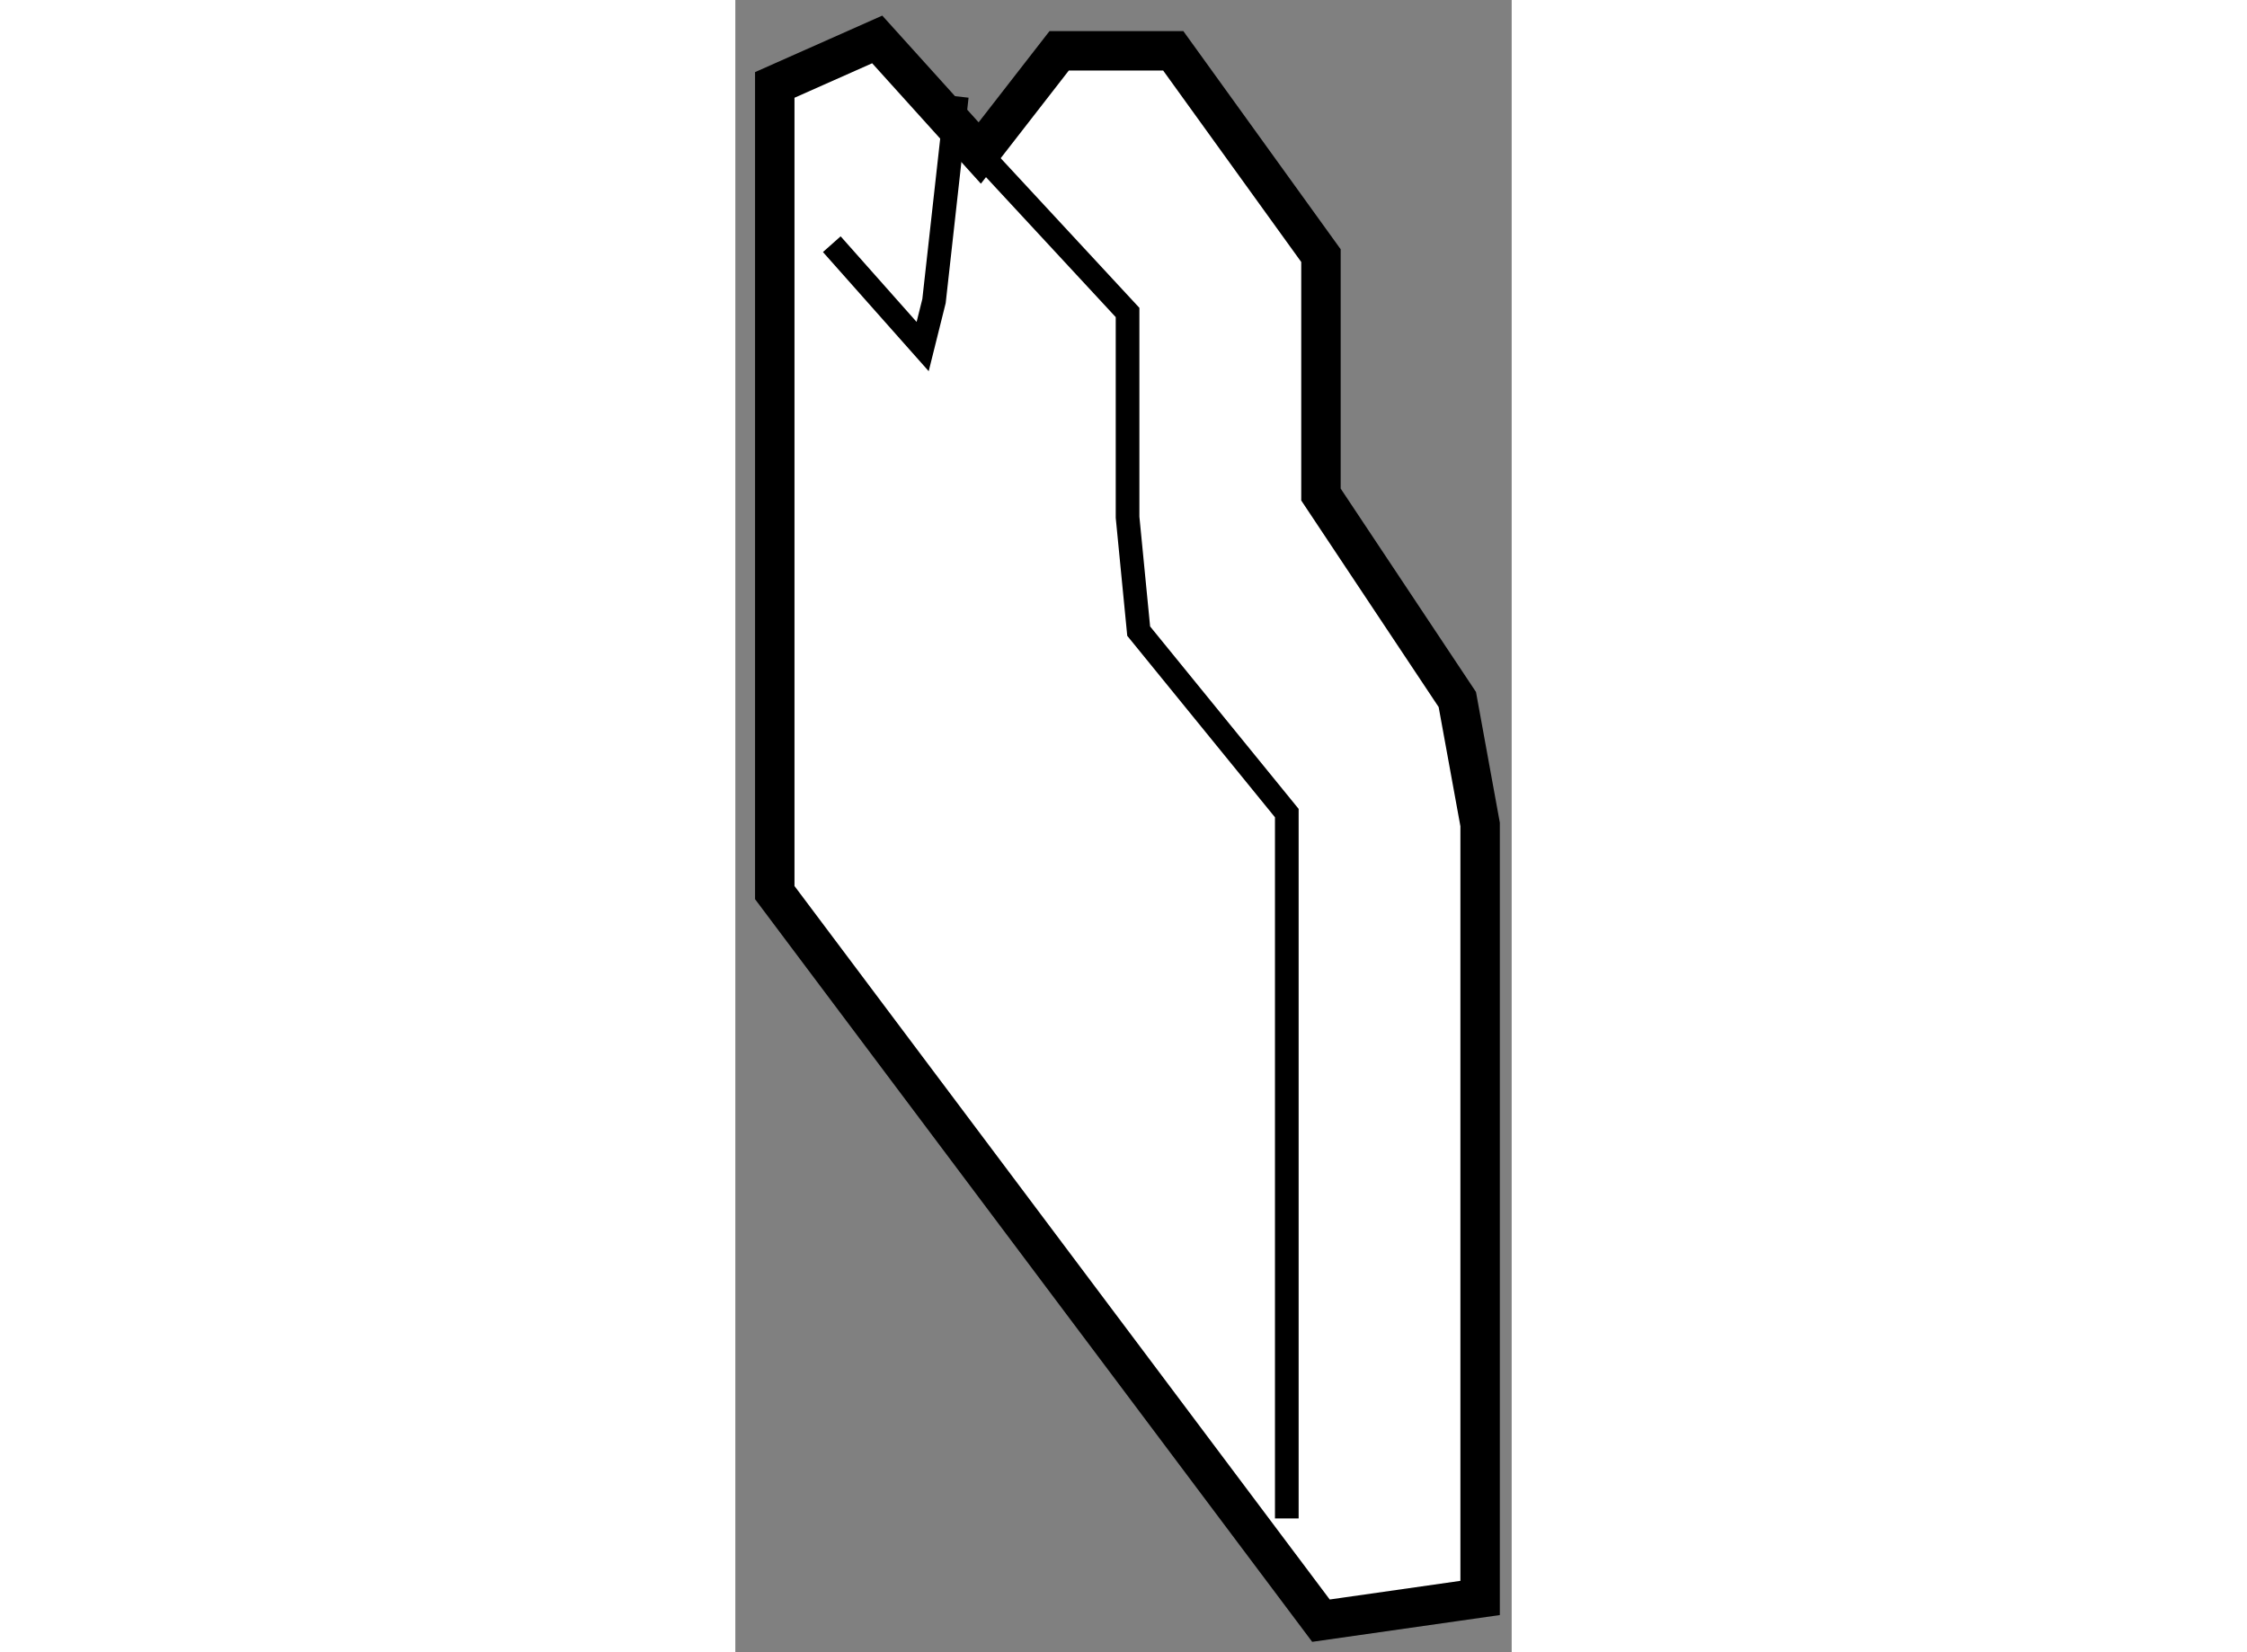
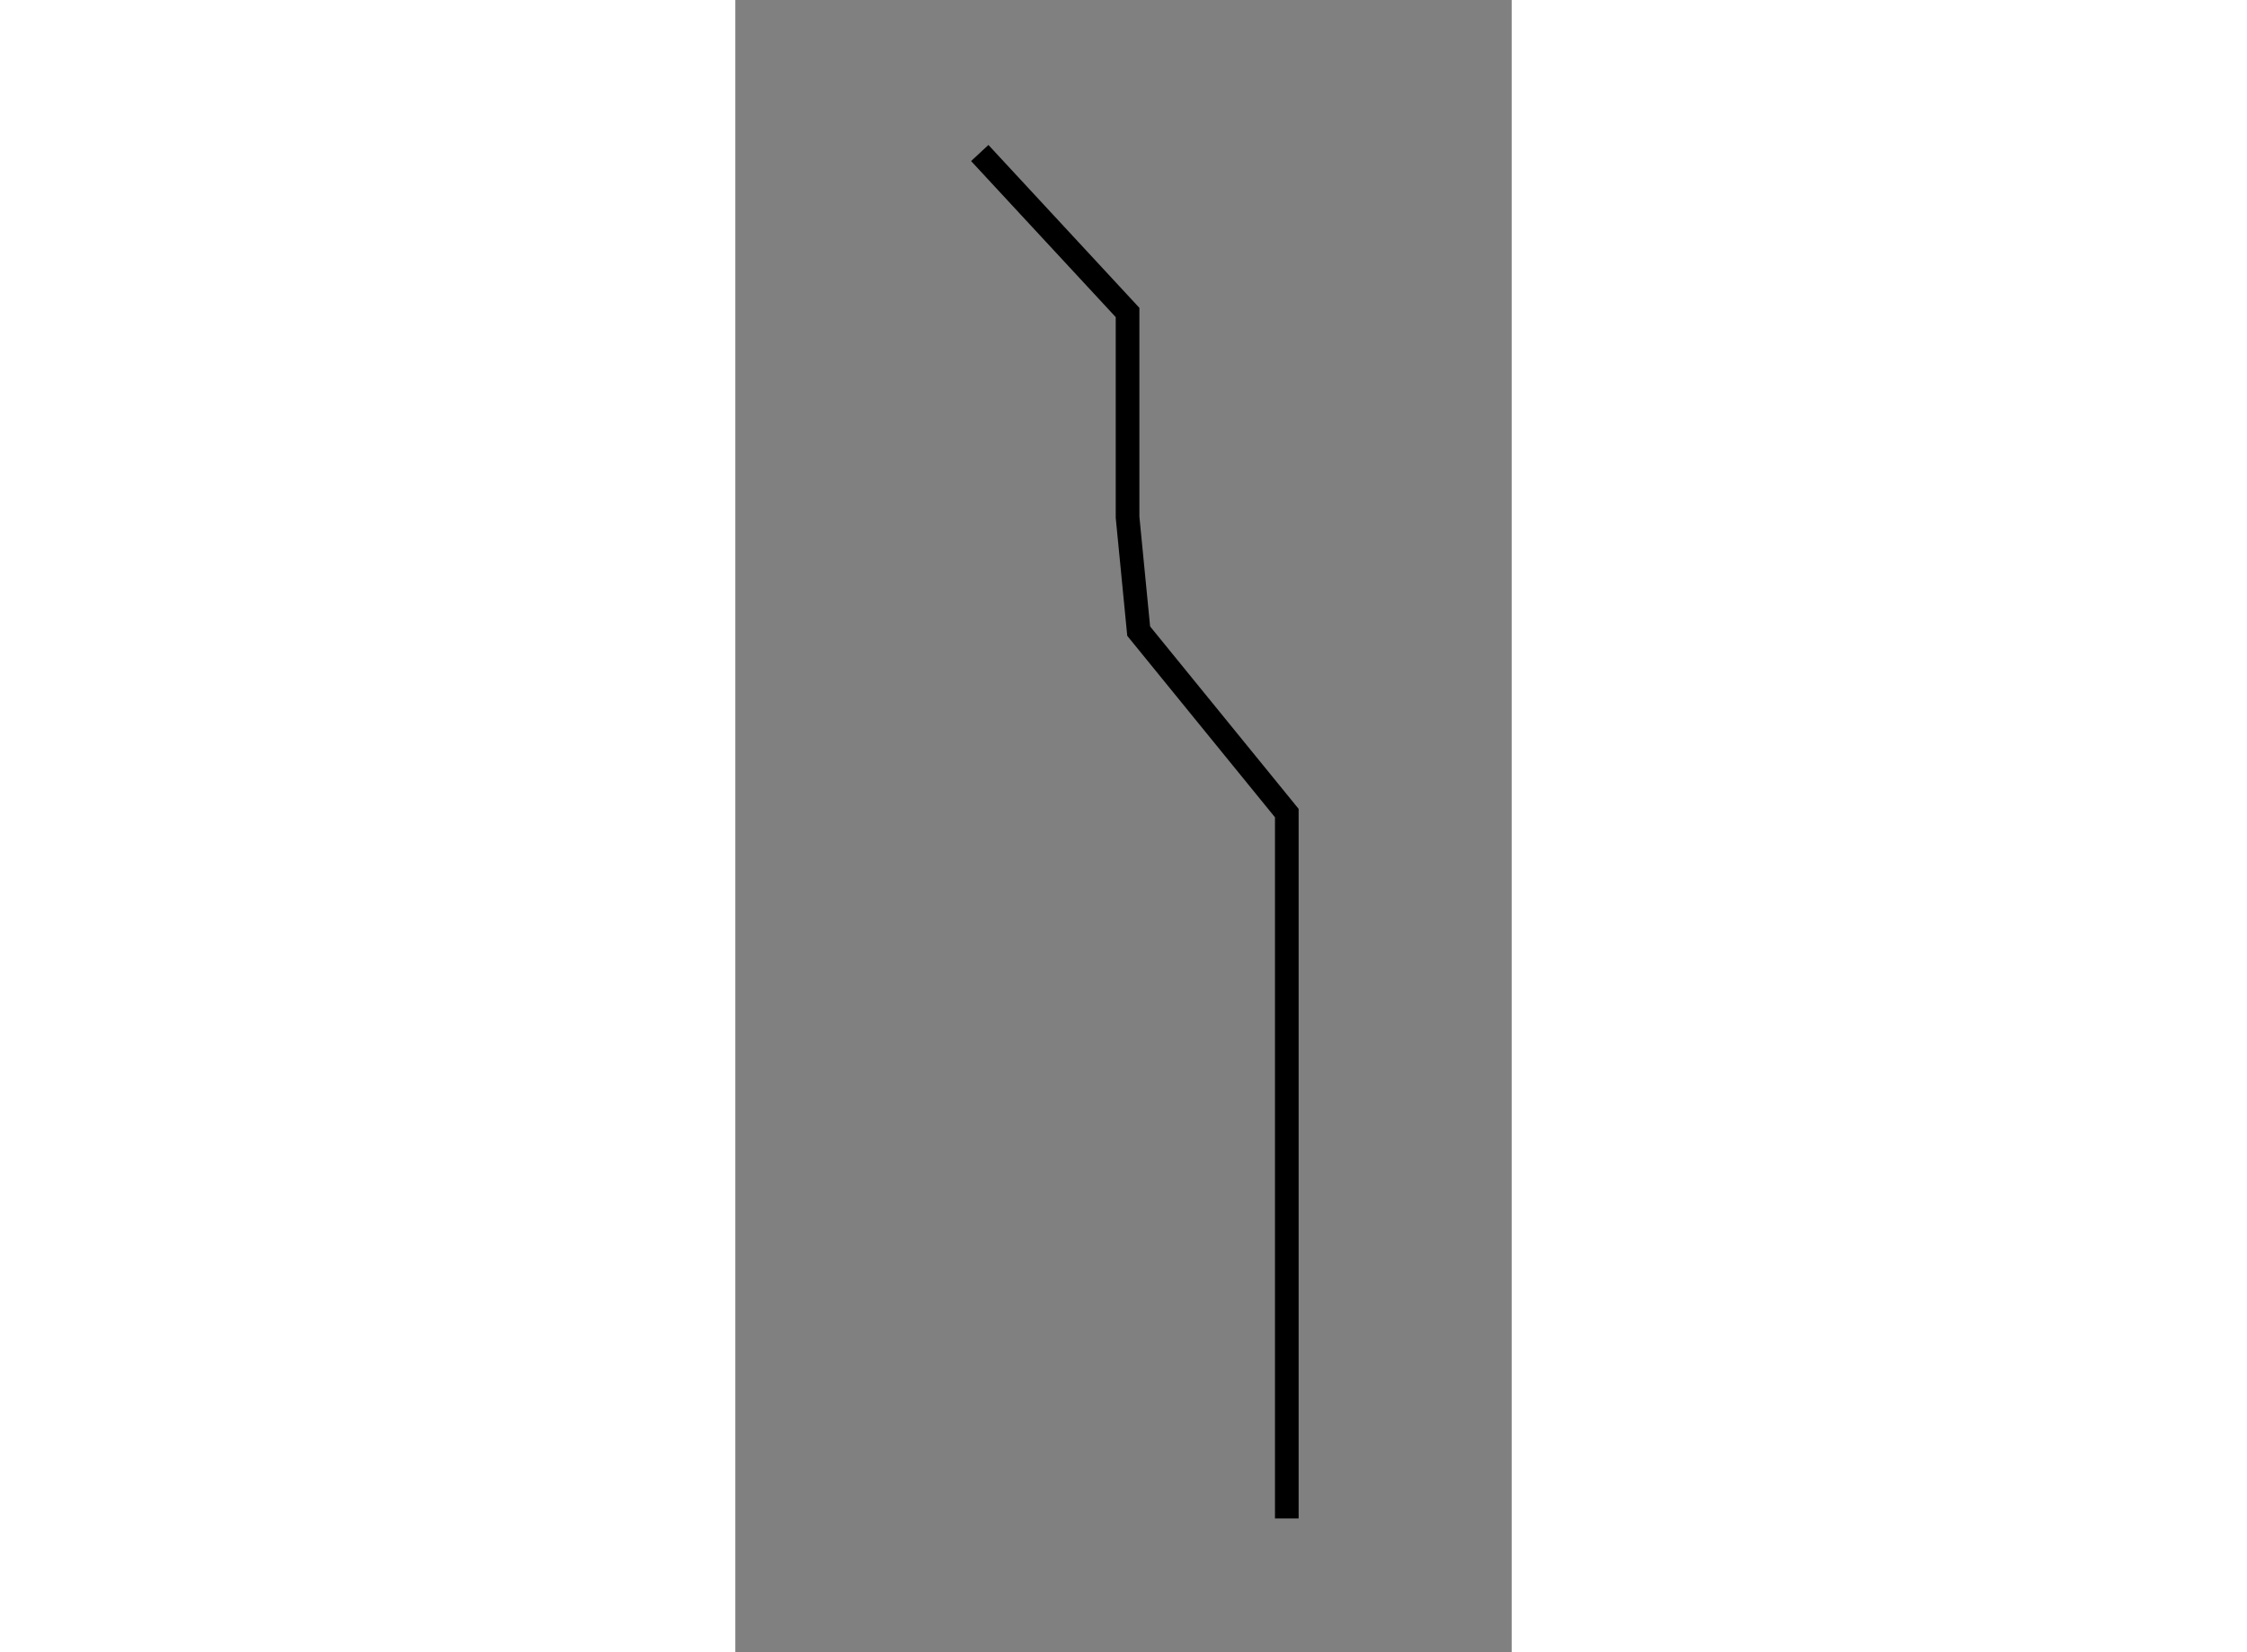
<svg xmlns="http://www.w3.org/2000/svg" version="1.1" x="0px" y="0px" width="244.8px" height="180px" viewBox="39.296 46.896 9.843 20.948" enable-background="new 0 0 244.8 180" xml:space="preserve">
  <rect x="39.296" y="46.896" width="9.843" height="20.948" fill="#808080" stroke="none" />
  <g>
-     <polygon fill="#FFFFFF" stroke="#000000" stroke-width="0.5" points="42.395,48.836 41.095,47.396 39.796,47.973 39.796,56.194     39.796,58.213 46.721,67.444 48.739,67.156 48.739,57.349 48.45,55.765 46.721,53.166 46.721,50.137 44.848,47.54 43.402,47.54       " />
    <polyline fill="none" stroke="#000000" stroke-width="0.3" points="42.395,48.836 44.269,50.858 44.269,53.454 44.41,54.898     46.288,57.205 46.288,58.36 46.288,66.148   " />
-     <polyline fill="none" stroke="#000000" stroke-width="0.3" points="40.519,49.992 41.671,51.29 41.815,50.713 42.104,48.118   " />
  </g>
</svg>